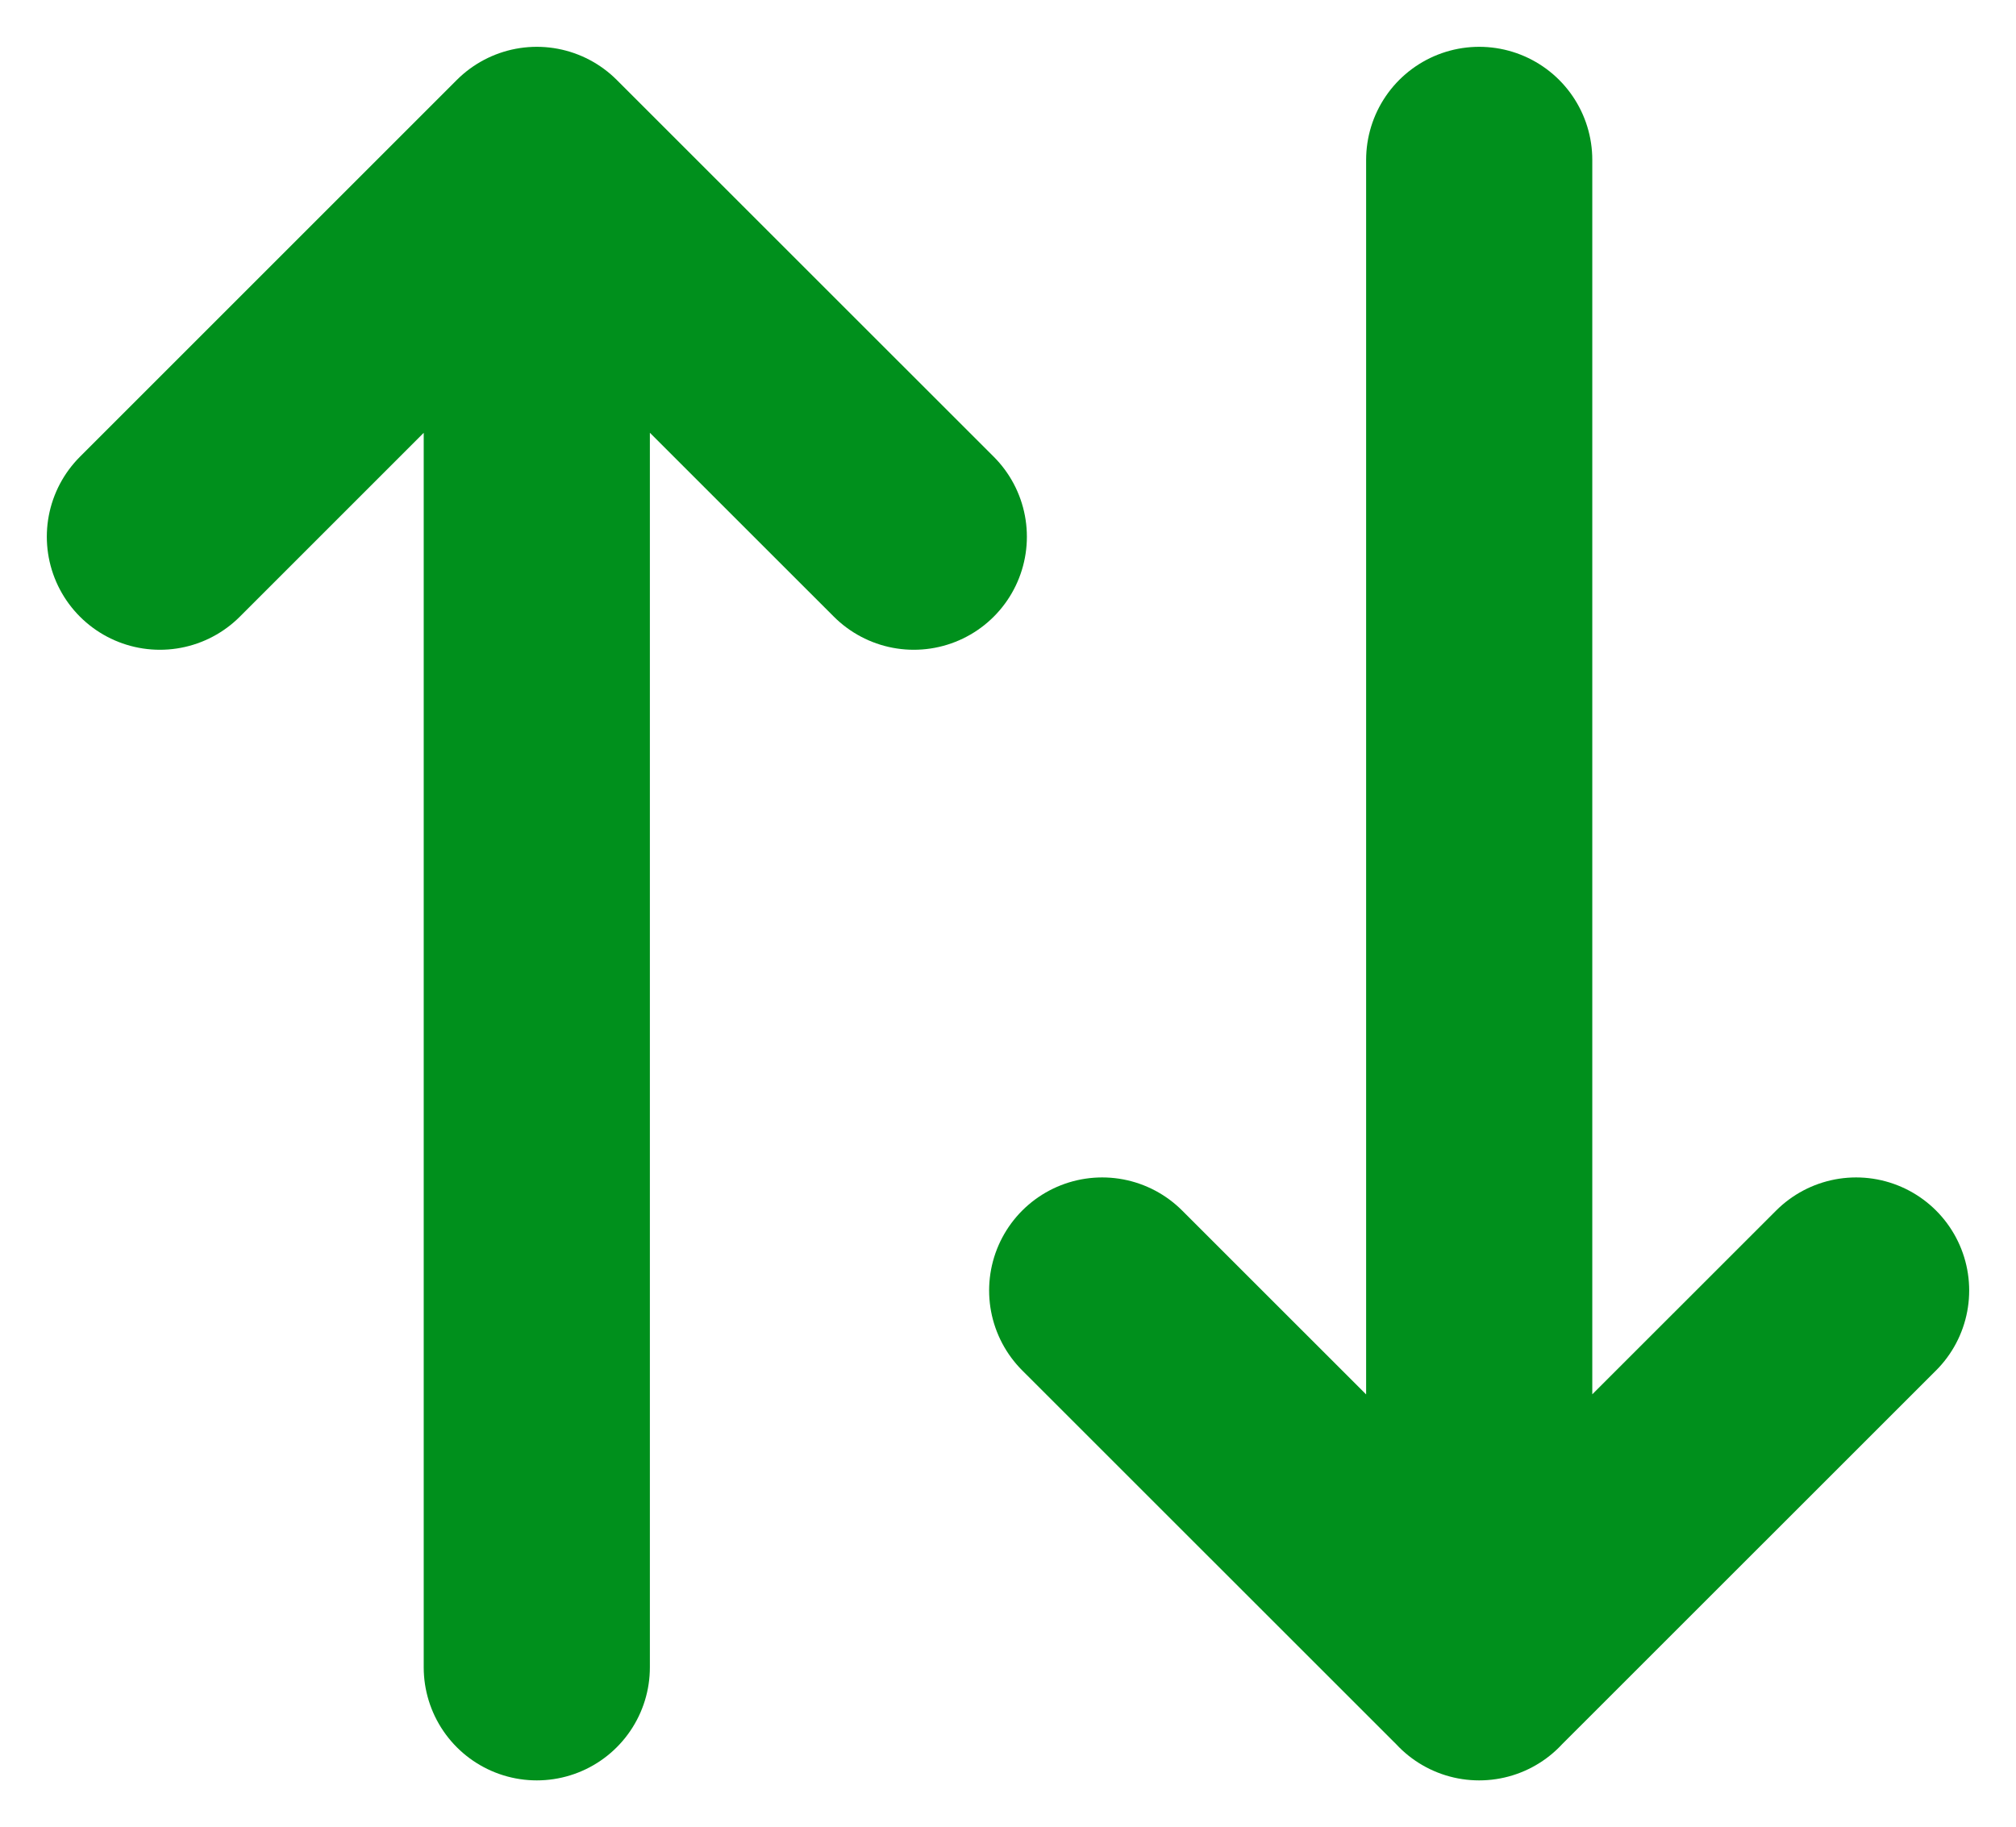
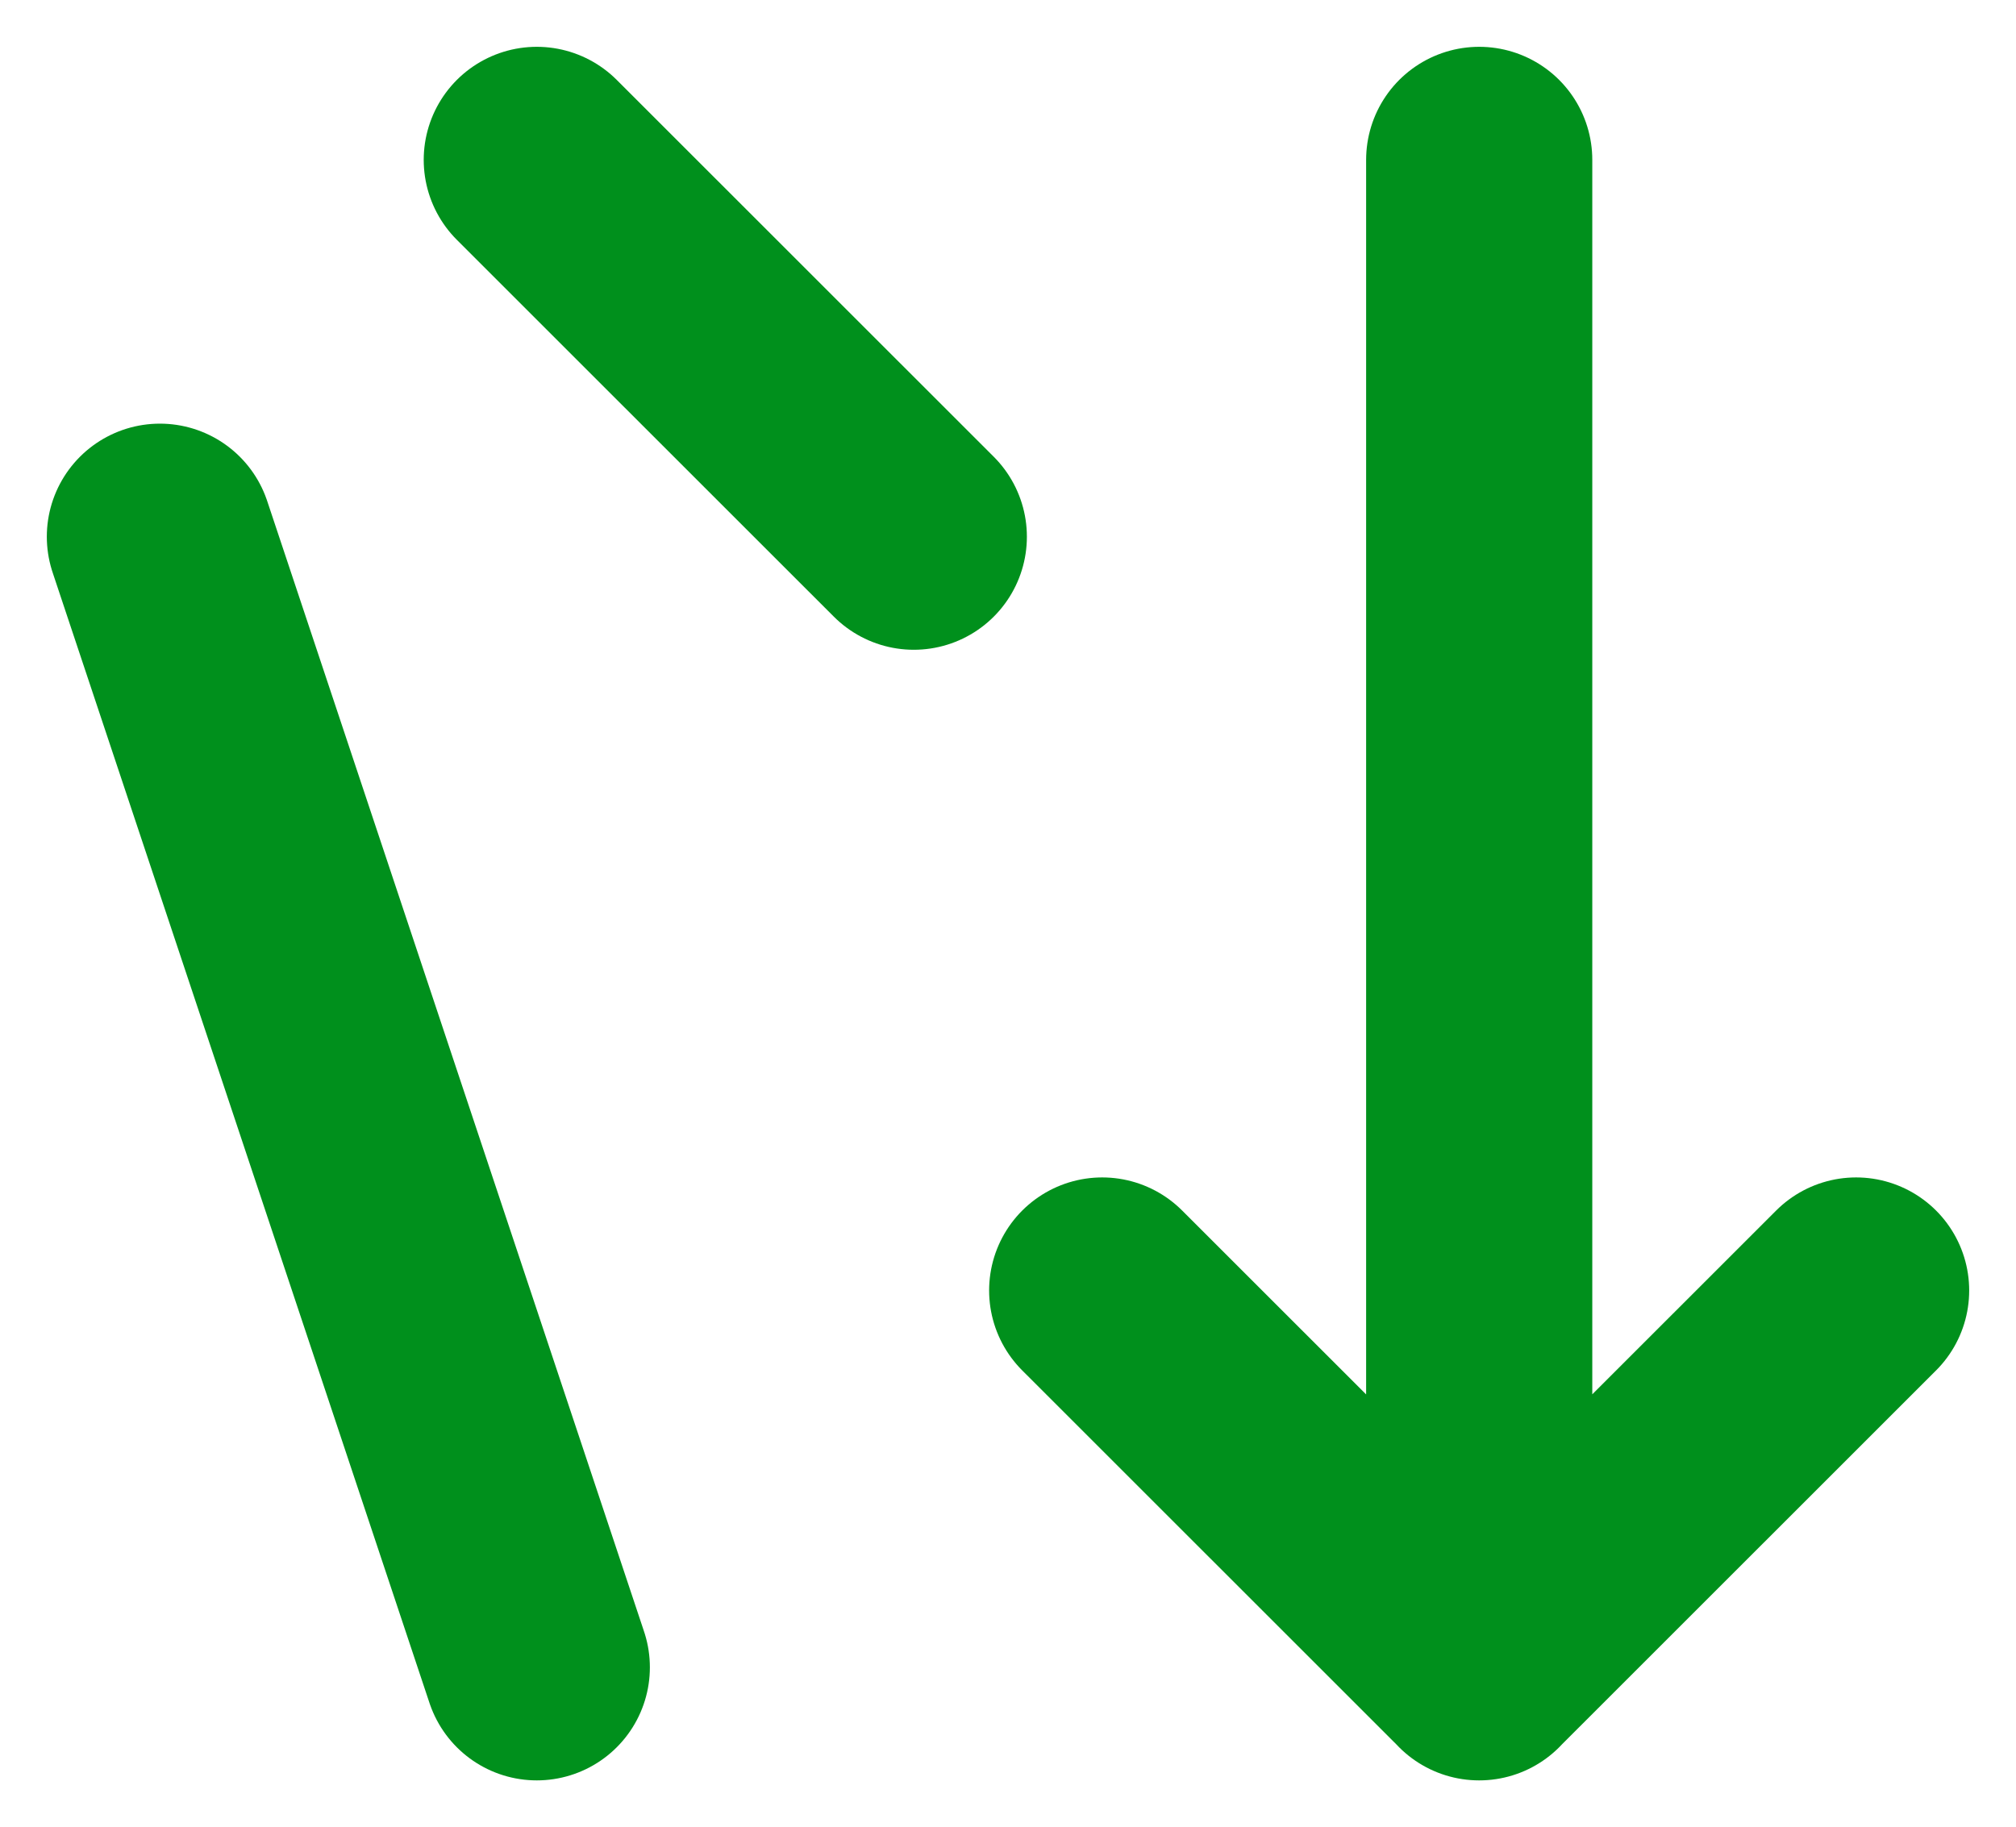
<svg xmlns="http://www.w3.org/2000/svg" width="17.828" height="16.162" viewBox="0 0 17.828 16.162">
-   <path id="switch-vertical-01-svgrepo-com" d="M14.667,4V17.333m0,0L11.333,14m3.333,3.333L18,14M6.333,17.333V4m0,0L3,7.333M6.333,4,9.667,7.333" transform="translate(-1.586 -2.586)" fill="none" stroke="#00901c" stroke-linecap="round" stroke-linejoin="round" stroke-width="2" />
+   <path id="switch-vertical-01-svgrepo-com" d="M14.667,4V17.333m0,0L11.333,14m3.333,3.333L18,14M6.333,17.333m0,0L3,7.333M6.333,4,9.667,7.333" transform="translate(-1.586 -2.586)" fill="none" stroke="#00901c" stroke-linecap="round" stroke-linejoin="round" stroke-width="2" />
</svg>